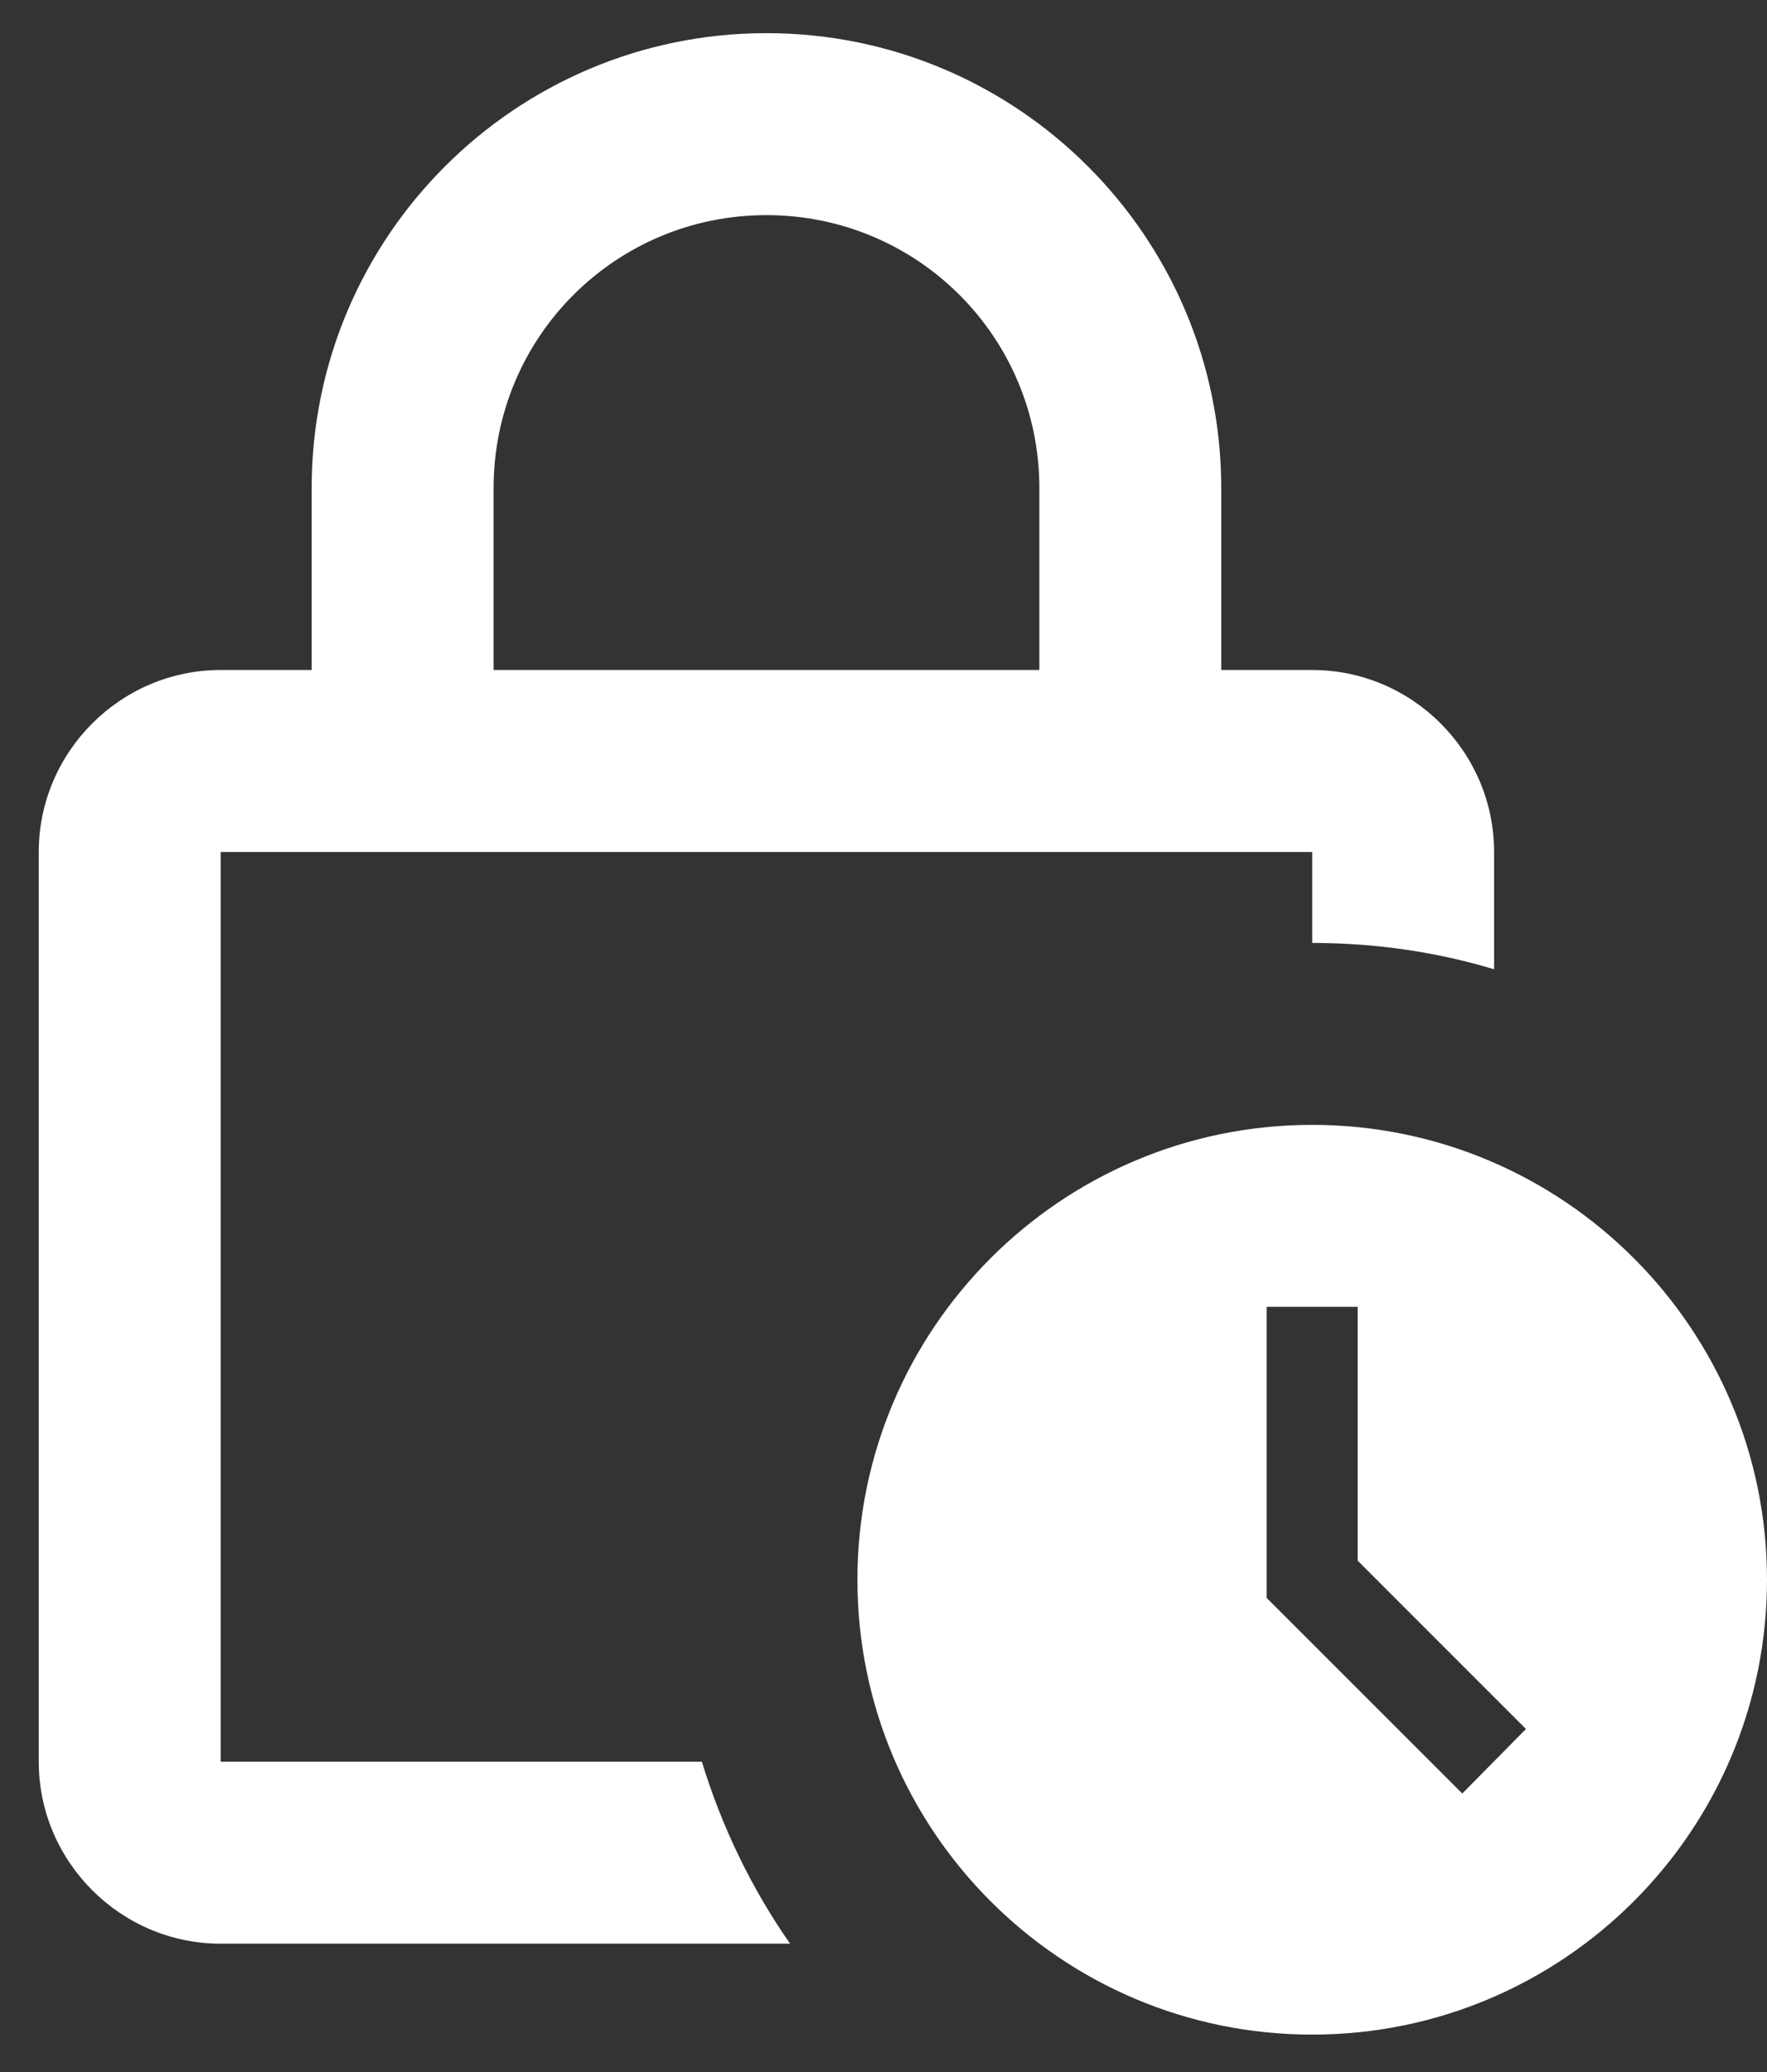
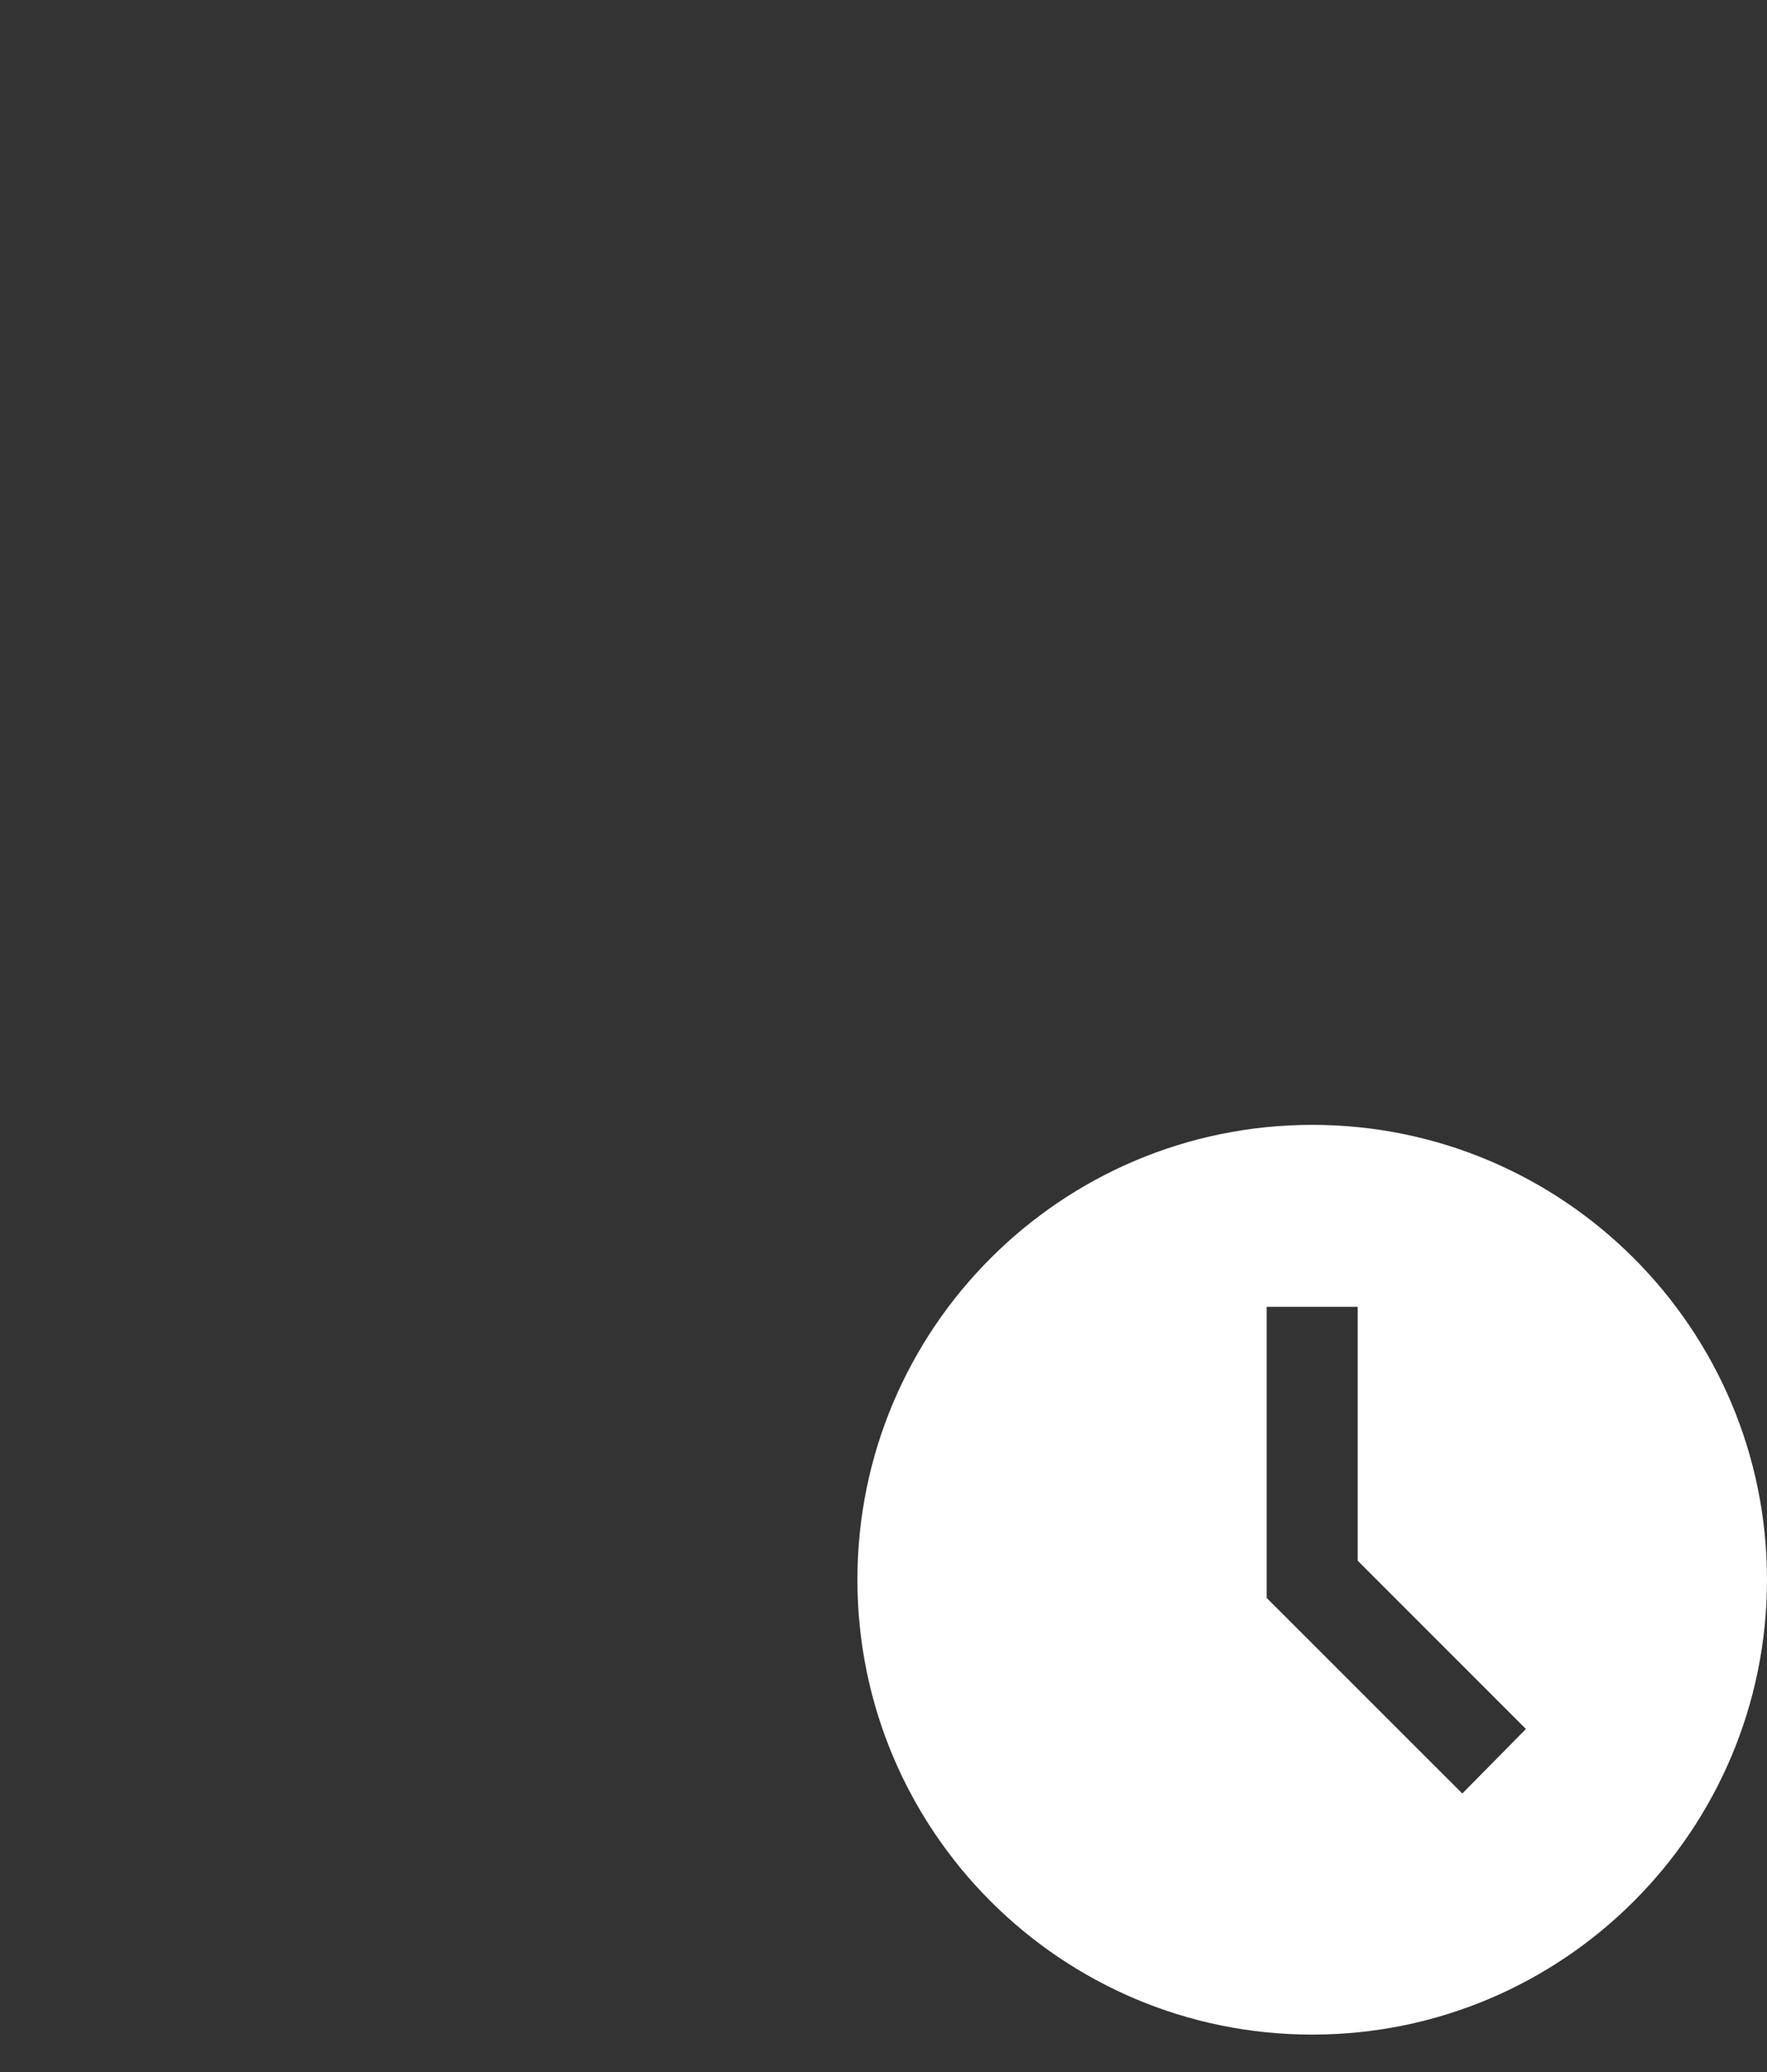
<svg xmlns="http://www.w3.org/2000/svg" width="29" height="34" viewBox="0 0 29 34" fill="none">
  <rect x="0" y="0" width="29" height="34" fill="#333333" stroke="none" />
-   <path d="M3.622 28.908V13.98H21.536V15.473C22.581 15.473 23.581 15.622 24.521 15.905V13.98C24.521 12.338 23.178 10.994 21.536 10.994H20.043V8.009C20.043 3.888 16.699 0.544 12.579 0.544C8.459 0.544 5.115 3.888 5.115 8.009V10.994H3.622C1.98 10.994 0.636 12.338 0.636 13.98V28.908C0.636 30.55 1.98 31.894 3.622 31.894H12.967C12.34 30.998 11.848 29.983 11.519 28.908H3.622ZM8.101 8.009C8.101 5.53 10.101 3.53 12.579 3.53C15.057 3.53 17.058 5.53 17.058 8.009V10.994H8.101V8.009Z" fill="#FFFFFF" />
  <path d="M21.536 18.458C17.416 18.458 14.072 21.802 14.072 25.922C14.072 30.043 17.416 33.386 21.536 33.386C25.656 33.386 29 30.043 29 25.922C29 21.802 25.656 18.458 21.536 18.458ZM23.999 29.43L20.789 26.221V21.444H22.282V25.609L25.044 28.371L23.999 29.43Z" fill="#FFFFFF" />
</svg>